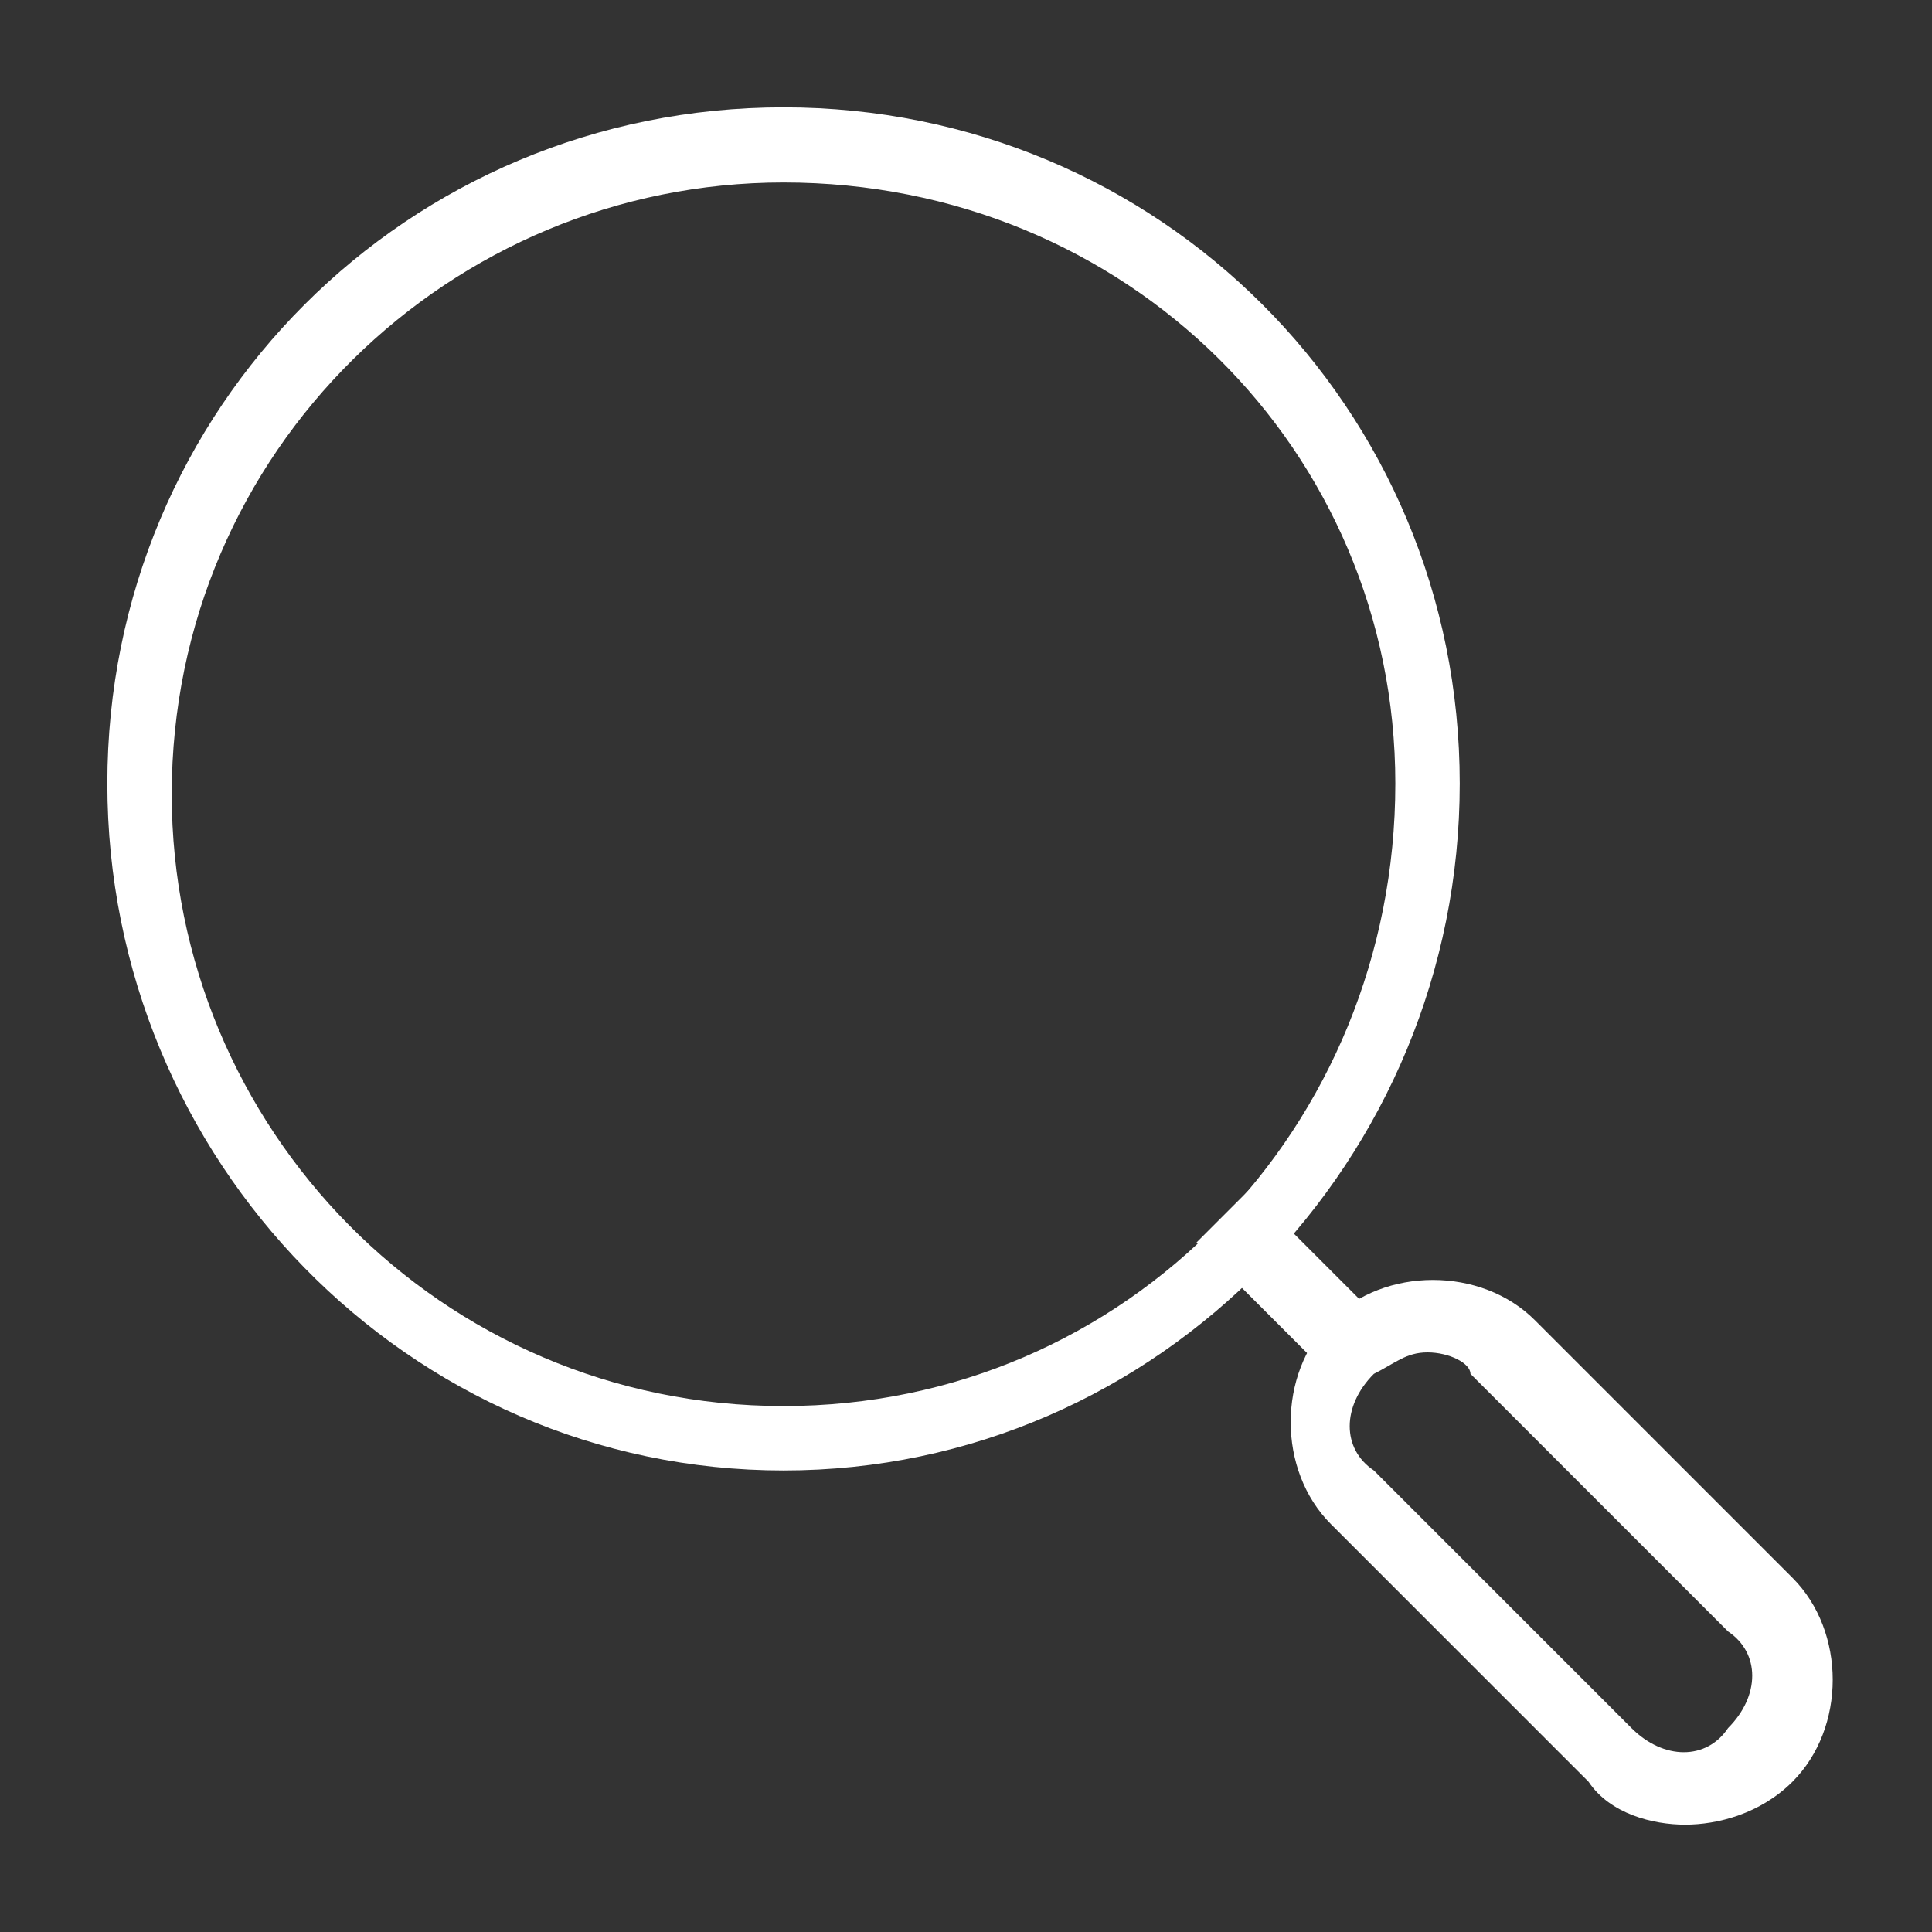
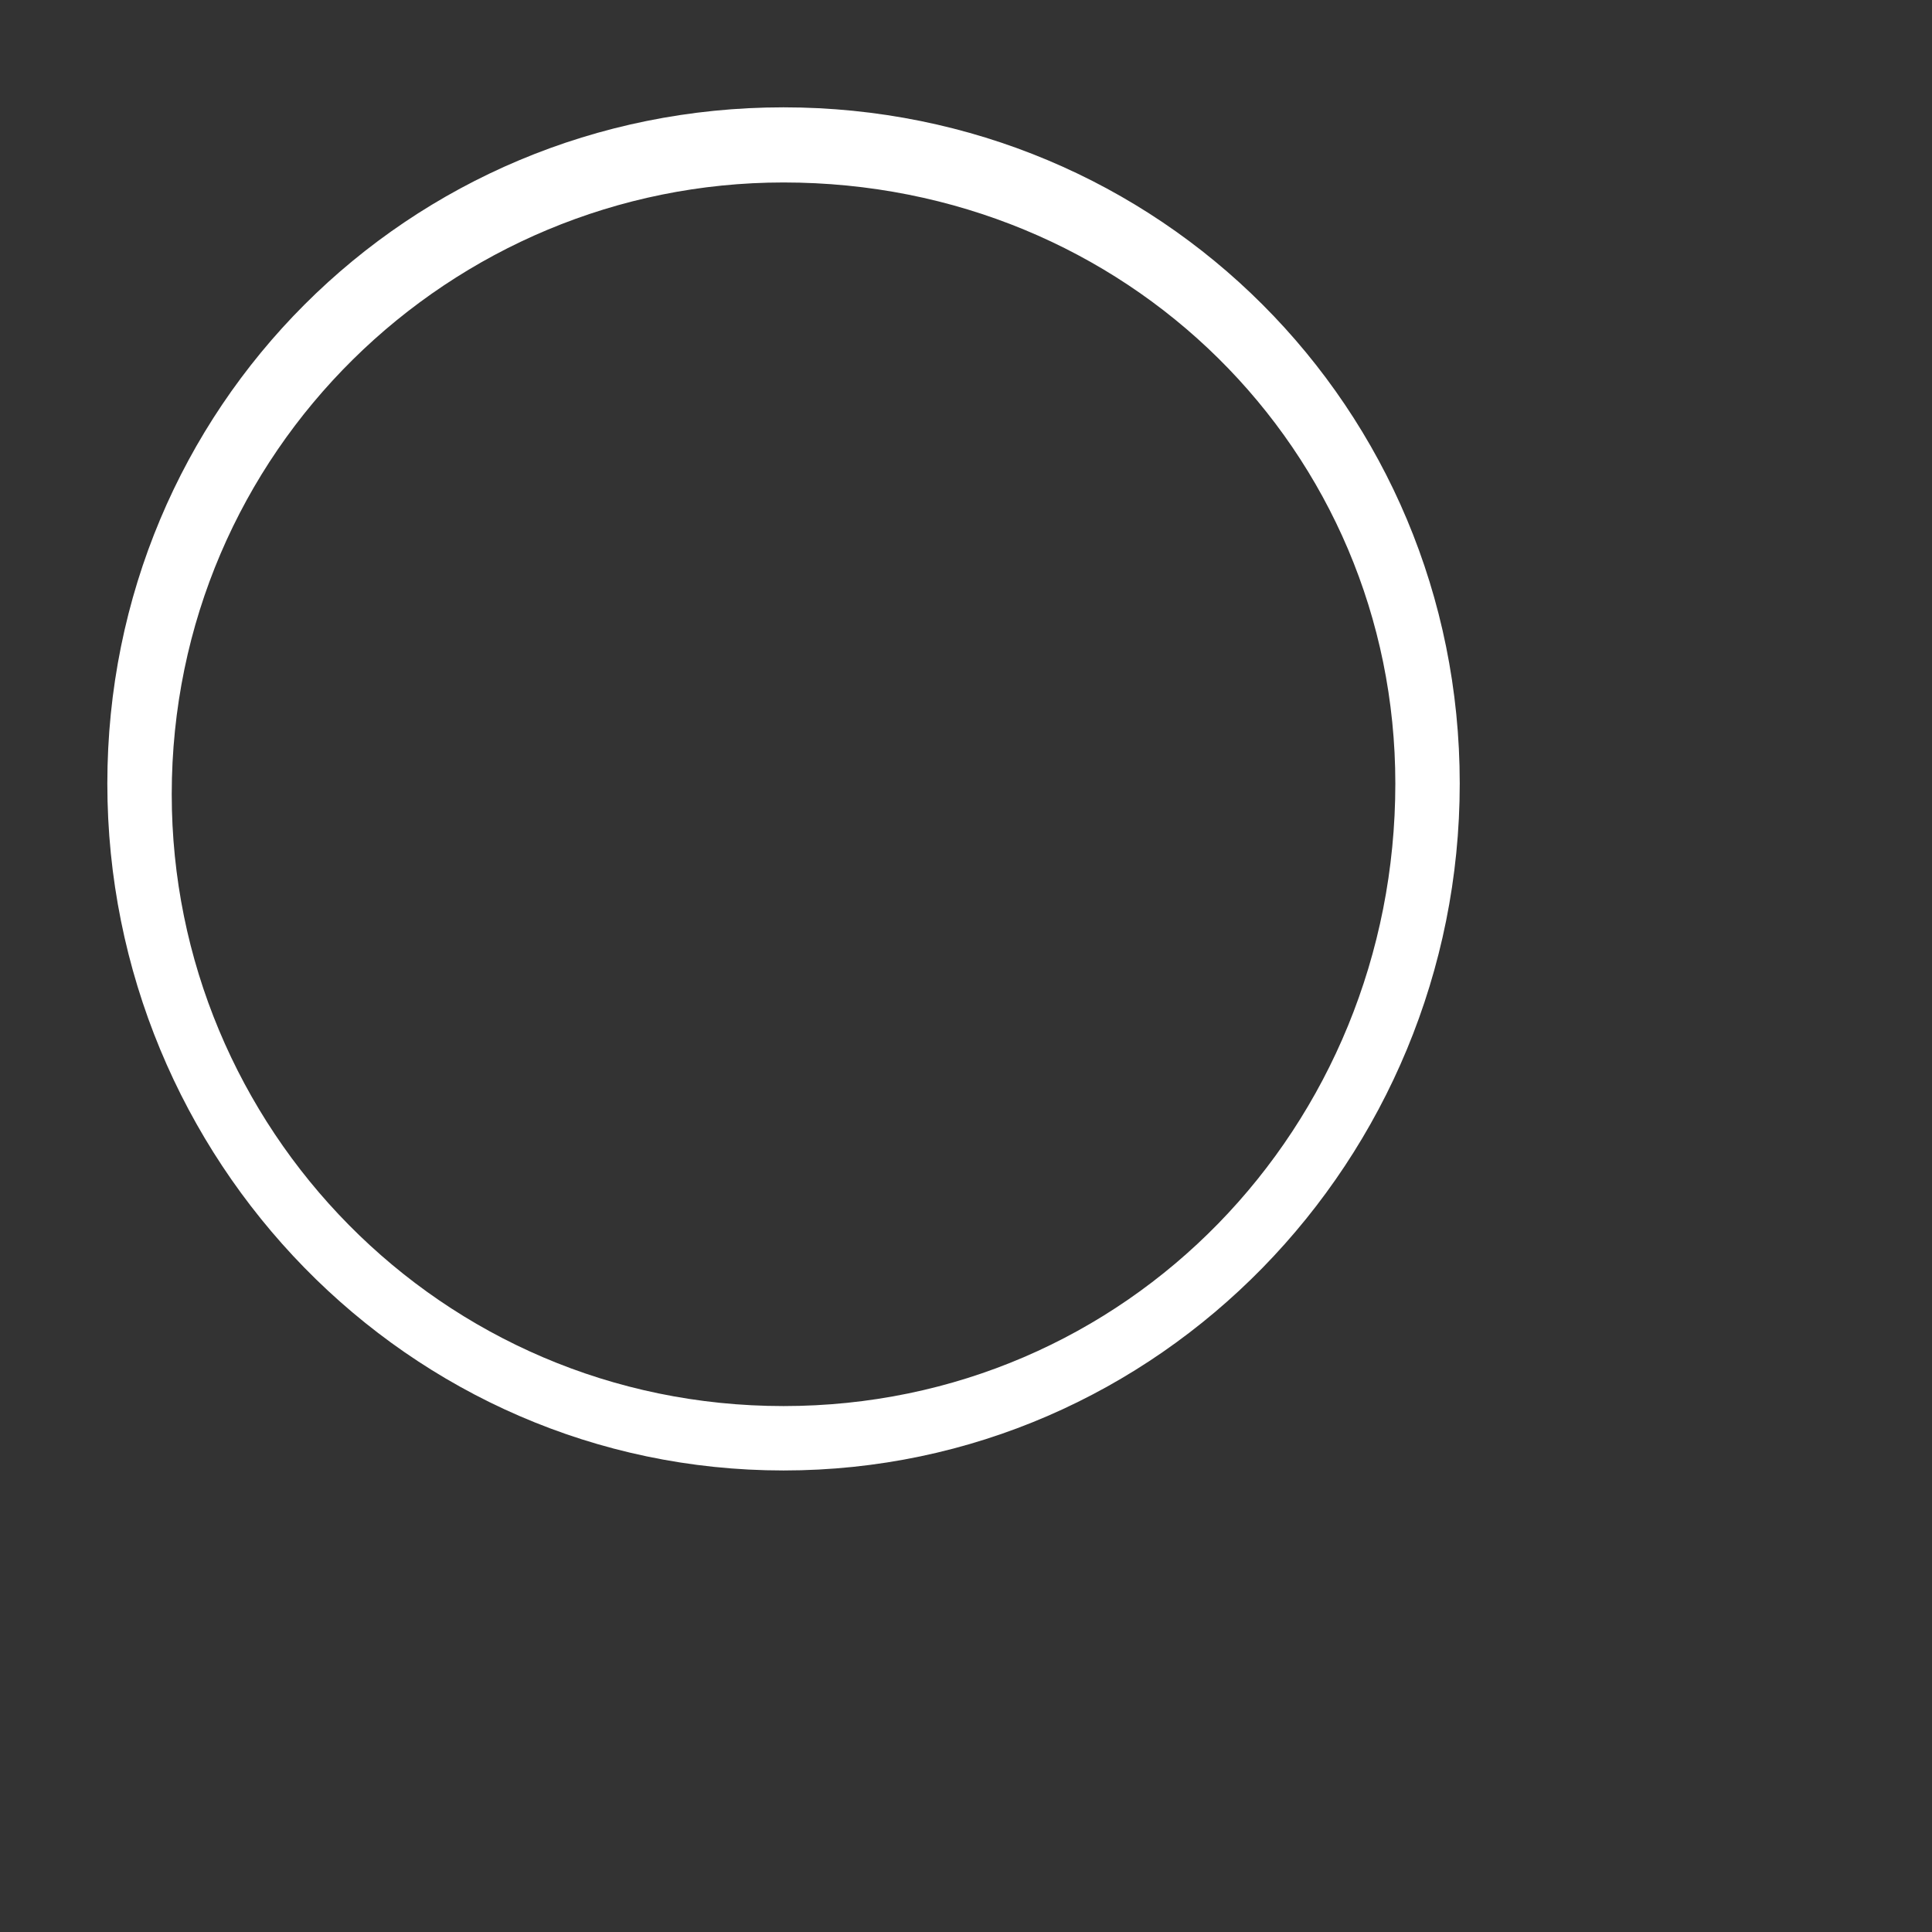
<svg xmlns="http://www.w3.org/2000/svg" version="1.1" id="Layer_1" x="0px" y="0px" viewBox="0 0 18 18" style="enable-background:new 0 0 18 18;" xml:space="preserve">
  <rect x="0" y="0" width="18" height="18" fill="#333333" stroke="none" />
  <style type="text/css">
	.st0{fill:#fff;}
</style>
  <g>
    <path class="st0" d="M7.3,13.7C3.8,13.7,1,10.8,1,7.3S3.8,1,7.3,1c3.5,0,6.3,2.8,6.3,6.3S10.8,13.7,7.3,13.7z M7.3,1.7   c-3.1,0-5.7,2.5-5.7,5.7c0,3.1,2.5,5.7,5.7,5.7S13,10.5,13,7.3C13,4.2,10.5,1.7,7.3,1.7z" />
-     <path class="st0" d="M15.7,17c-0.3,0-0.7-0.1-0.9-0.4l-2.4-2.4c-0.5-0.5-0.5-1.4,0-1.9c0.5-0.5,1.4-0.5,1.9,0l2.4,2.4   c0.5,0.5,0.5,1.4,0,1.9C16.4,16.9,16,17,15.7,17z M13.3,12.6c-0.2,0-0.3,0.1-0.5,0.2c-0.3,0.3-0.3,0.7,0,0.9l2.4,2.4   c0.3,0.3,0.7,0.3,0.9,0c0.3-0.3,0.3-0.7,0-0.9l-2.4-2.4C13.7,12.7,13.5,12.6,13.3,12.6z" />
-     <rect x="11.7" y="11.1" transform="matrix(0.707 -0.707 0.707 0.707 -4.972 12)" class="st0" width="0.7" height="1.9" />
  </g>
</svg>